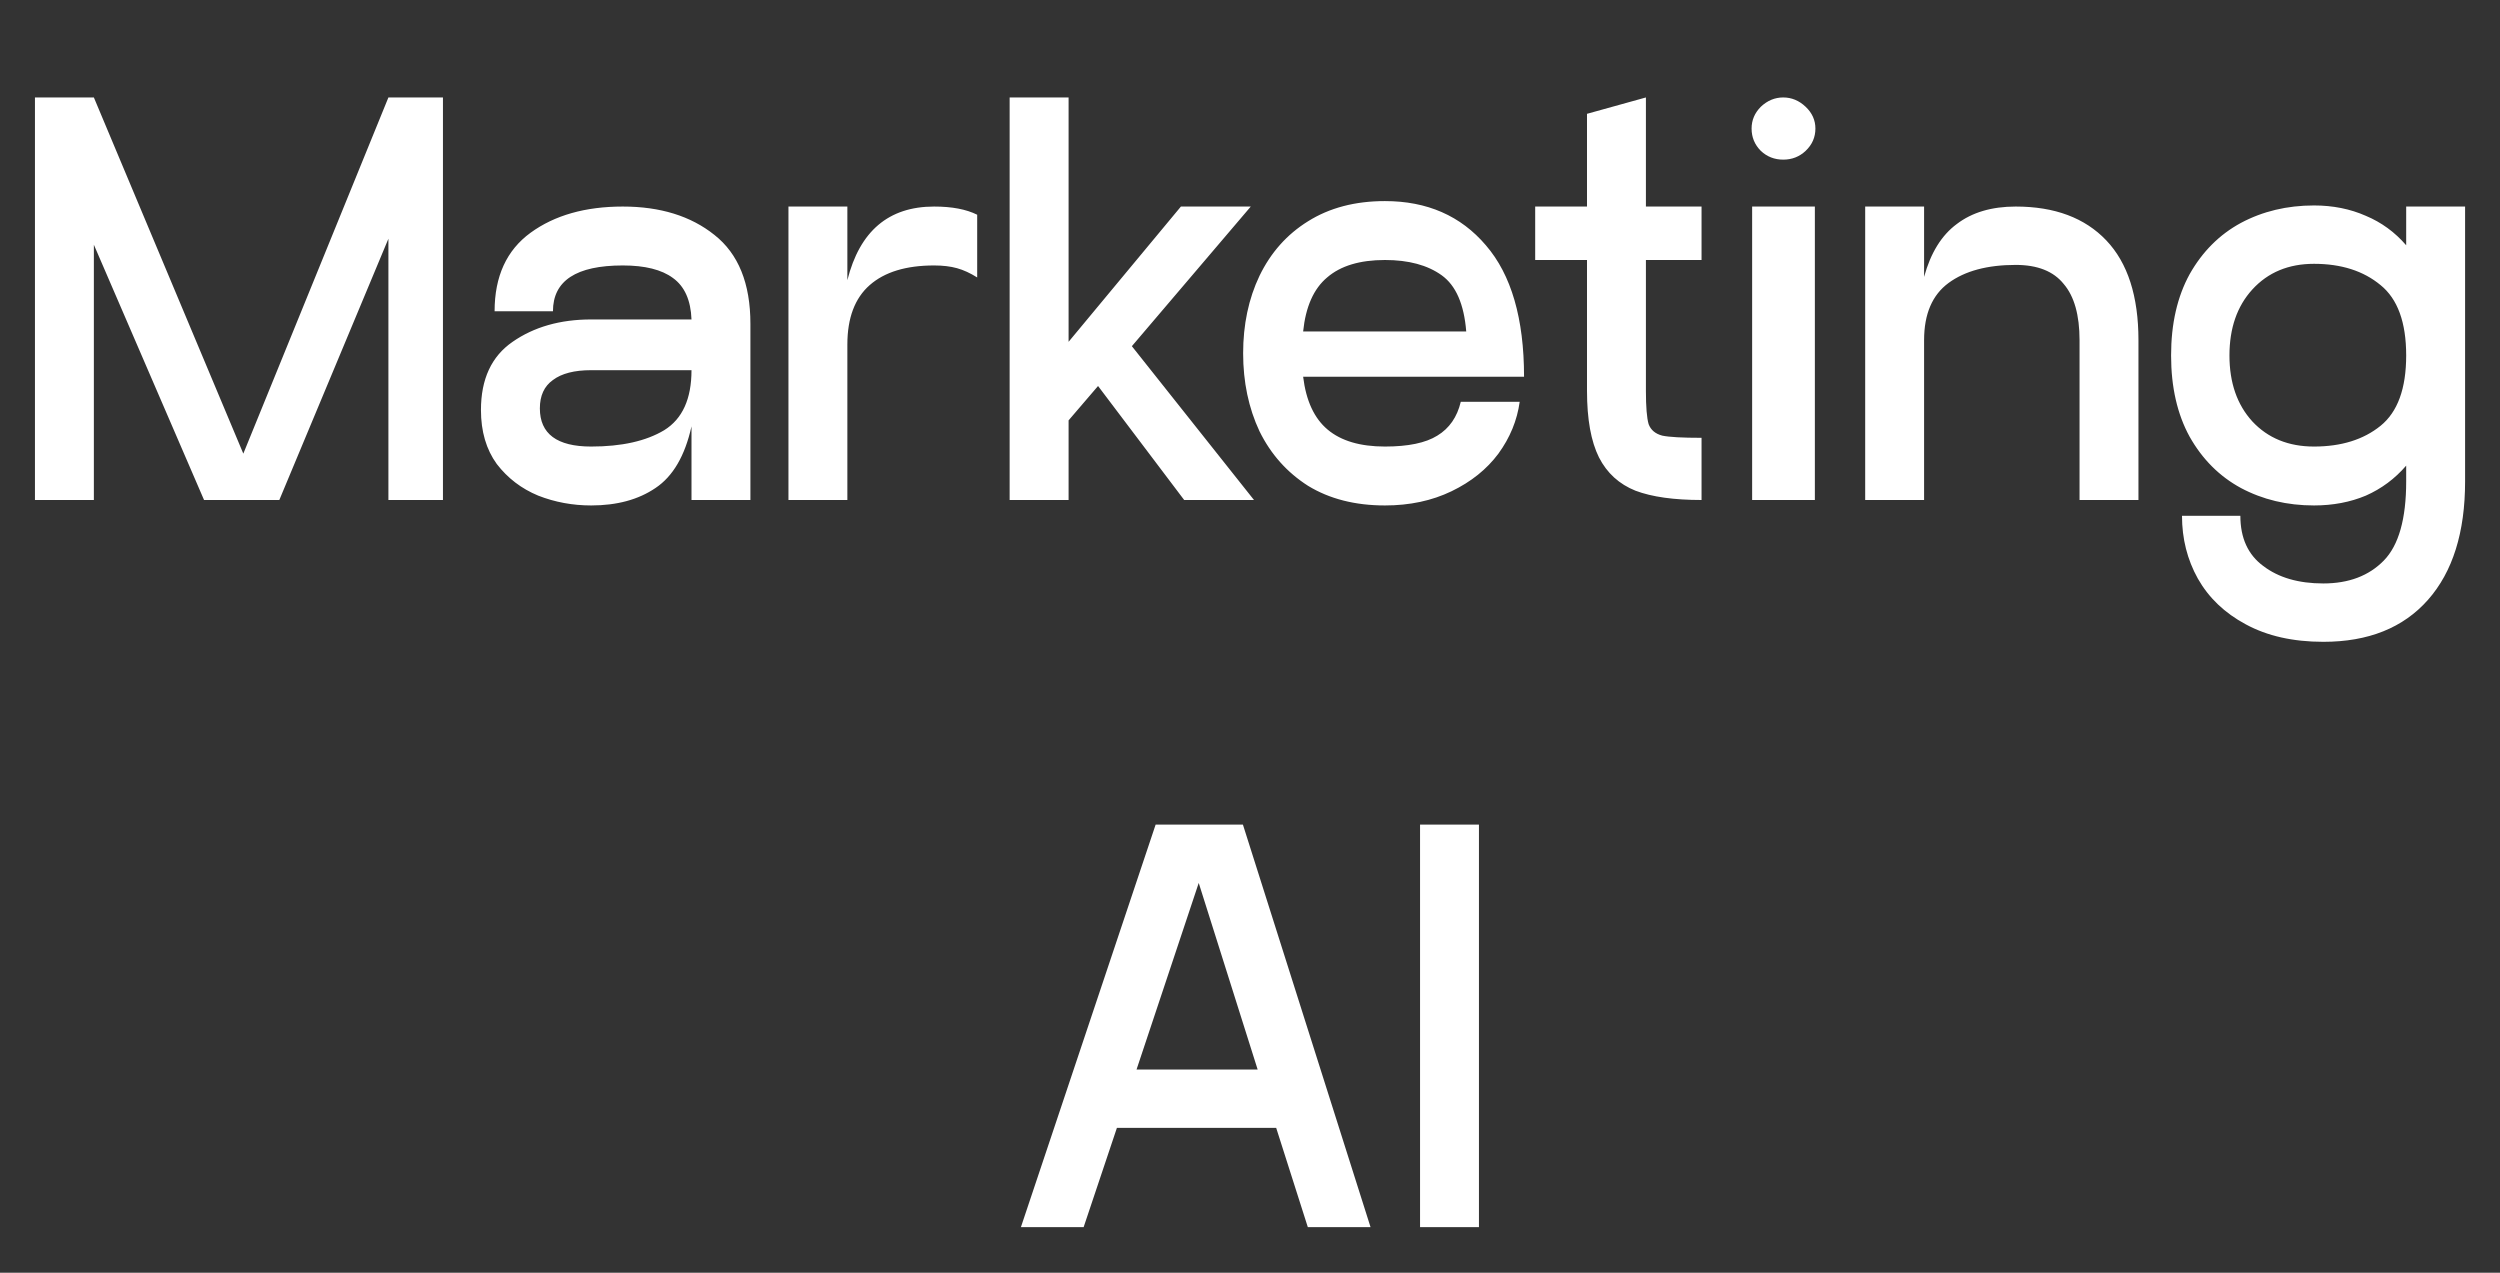
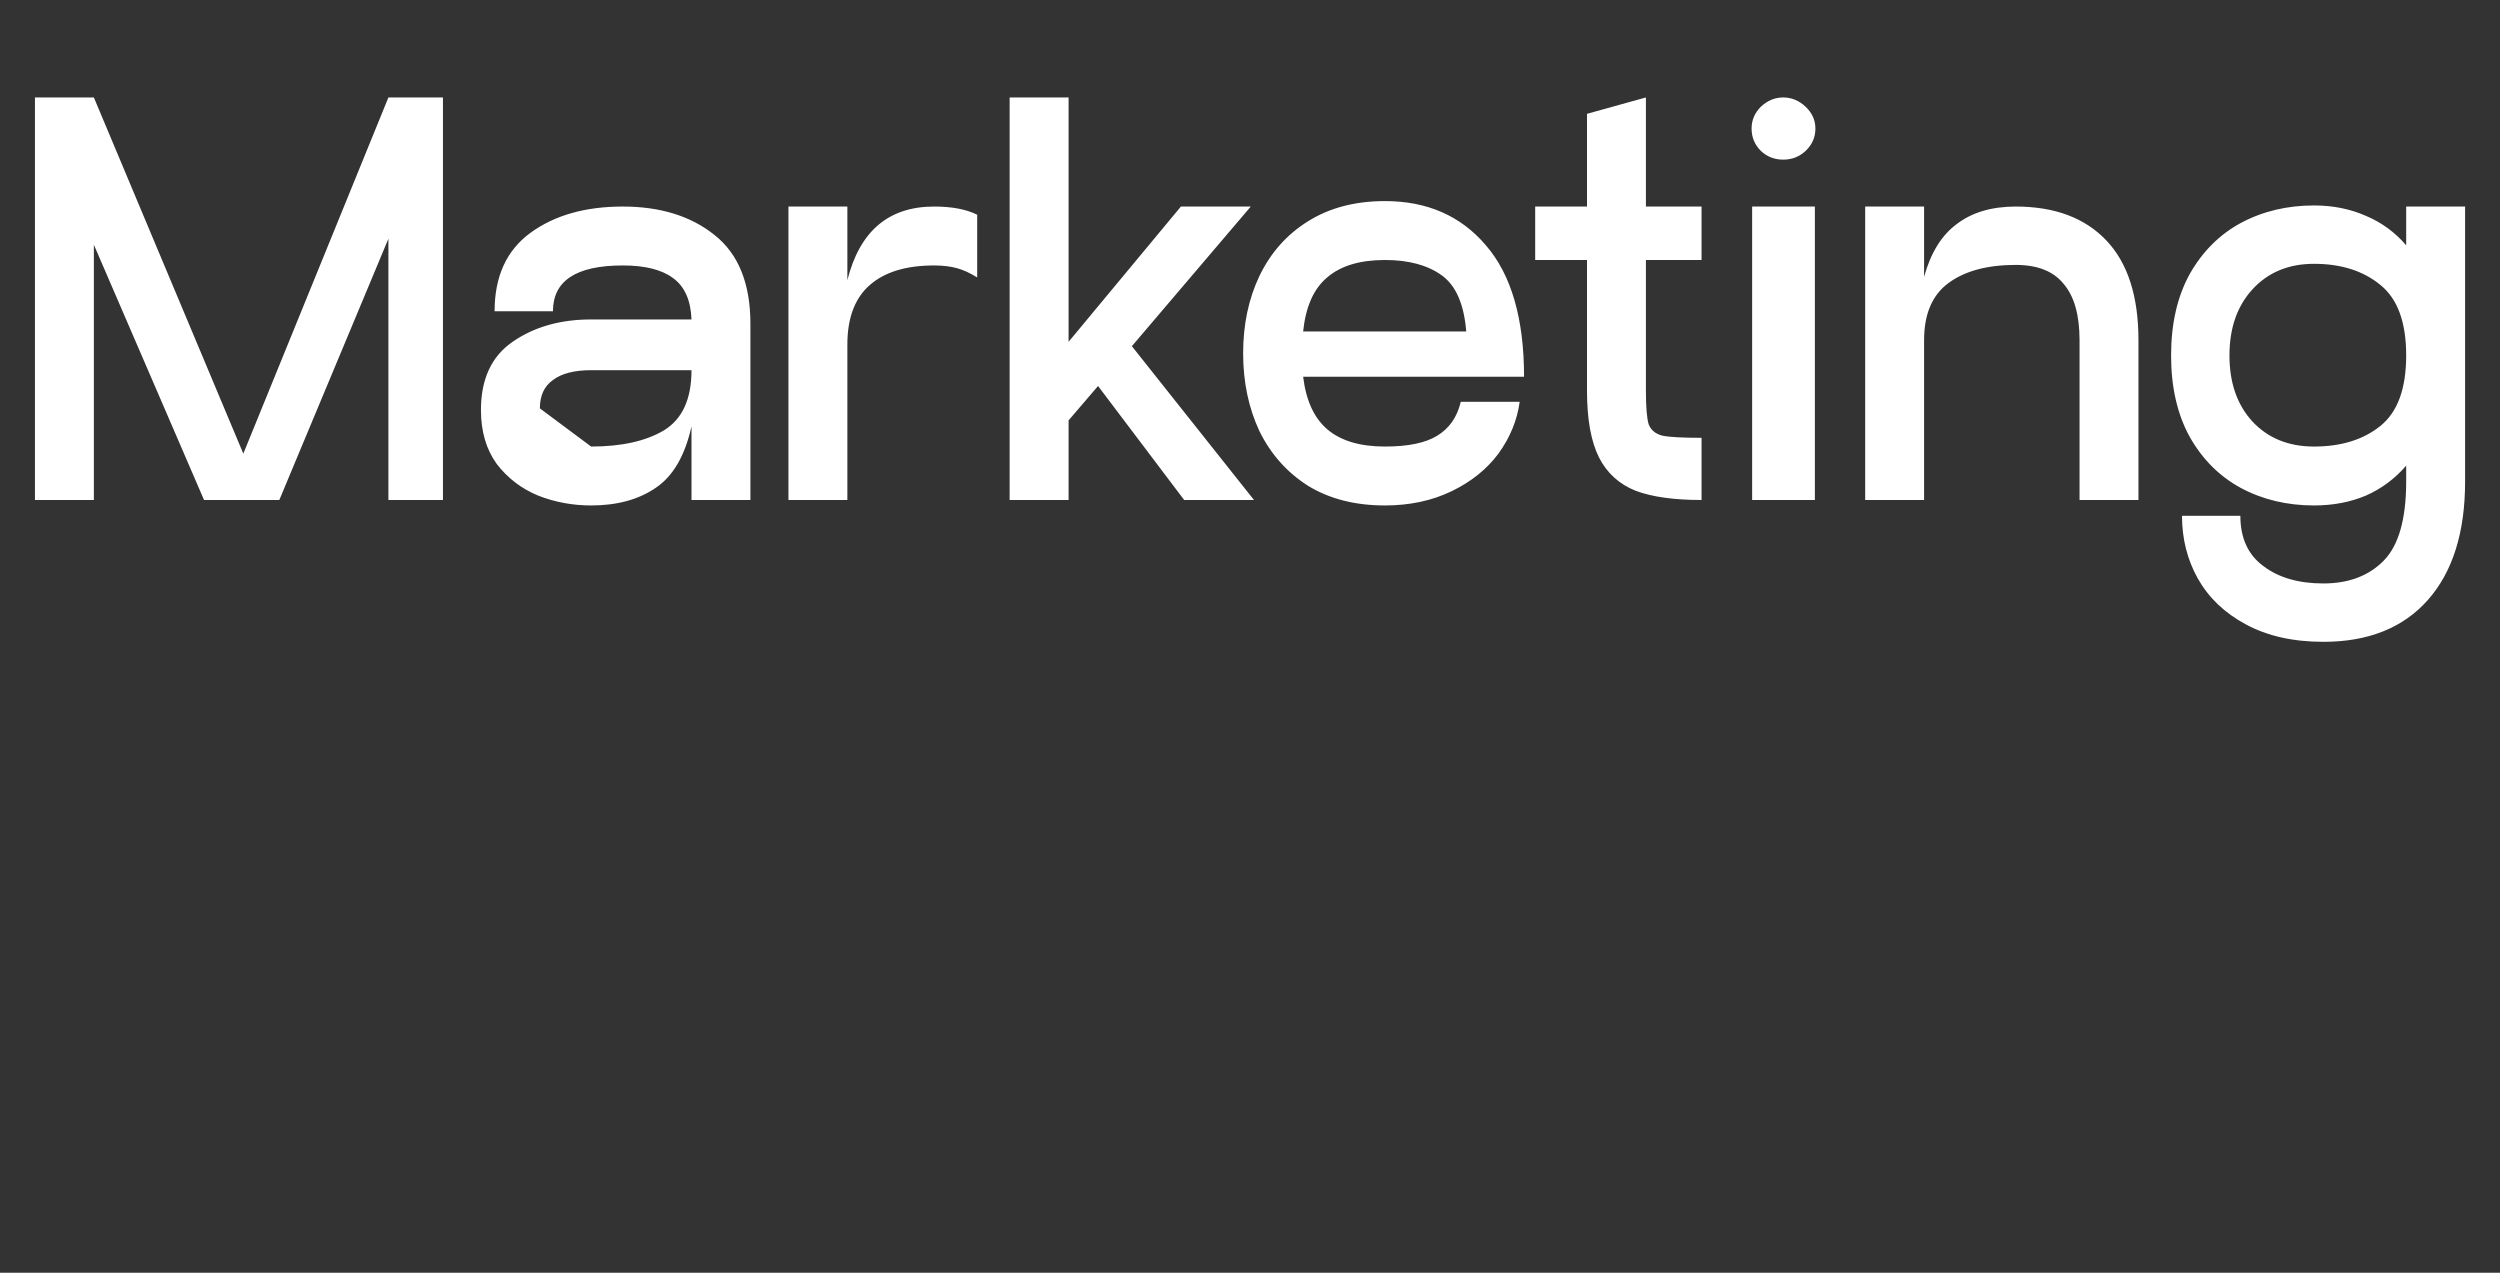
<svg xmlns="http://www.w3.org/2000/svg" width="55" height="28" viewBox="0 0 55 28" fill="none">
  <rect x="0" y="0" width="55" height="28" fill="#333333" stroke="none" />
-   <path d="M8.545 2.144H9.745V11H8.545V5.252L6.145 11H4.489L2.065 5.384V11H0.769V2.144H2.065L5.353 9.98L8.545 2.144ZM13.701 4.544C14.525 4.544 15.197 4.752 15.717 5.168C16.245 5.584 16.509 6.236 16.509 7.124V11H15.213V9.38C15.069 10.028 14.805 10.48 14.421 10.736C14.045 10.992 13.573 11.12 13.005 11.12C12.597 11.12 12.209 11.048 11.841 10.904C11.473 10.752 11.169 10.52 10.929 10.208C10.697 9.888 10.581 9.492 10.581 9.02C10.581 8.34 10.813 7.84 11.277 7.52C11.749 7.192 12.325 7.028 13.005 7.028H15.213C15.197 6.604 15.061 6.3 14.805 6.116C14.557 5.932 14.189 5.84 13.701 5.84C12.677 5.84 12.165 6.176 12.165 6.848H10.881C10.881 6.08 11.145 5.504 11.673 5.12C12.201 4.736 12.877 4.544 13.701 4.544ZM13.005 9.824C13.677 9.824 14.213 9.704 14.613 9.464C15.013 9.216 15.213 8.776 15.213 8.144H13.005C12.637 8.144 12.357 8.216 12.165 8.36C11.973 8.496 11.877 8.704 11.877 8.984C11.877 9.544 12.253 9.824 13.005 9.824ZM20.55 4.544C20.942 4.544 21.258 4.604 21.498 4.724V6.104C21.346 6.008 21.198 5.94 21.054 5.9C20.91 5.86 20.742 5.84 20.55 5.84C19.934 5.84 19.462 5.984 19.134 6.272C18.806 6.56 18.642 6.996 18.642 7.58V11H17.346V4.544H18.642V6.164C18.914 5.084 19.55 4.544 20.55 4.544ZM26.052 11L24.157 8.492L23.509 9.248V11H22.212V2.144H23.509V7.52L25.98 4.544H27.517L24.901 7.616L27.588 11H26.052ZM30.469 9.824C30.981 9.824 31.365 9.744 31.621 9.584C31.885 9.424 32.057 9.176 32.137 8.84H33.433C33.377 9.248 33.221 9.628 32.965 9.98C32.709 10.324 32.365 10.6 31.933 10.808C31.501 11.016 31.013 11.12 30.469 11.12C29.813 11.12 29.249 10.976 28.777 10.688C28.313 10.392 27.957 9.992 27.709 9.488C27.469 8.976 27.349 8.404 27.349 7.772C27.349 7.14 27.469 6.572 27.709 6.068C27.957 5.556 28.313 5.156 28.777 4.868C29.249 4.572 29.813 4.424 30.469 4.424C31.397 4.424 32.137 4.748 32.689 5.396C33.249 6.044 33.529 7.008 33.529 8.288H28.669C28.733 8.816 28.913 9.204 29.209 9.452C29.505 9.7 29.925 9.824 30.469 9.824ZM30.469 5.72C29.917 5.72 29.493 5.848 29.197 6.104C28.901 6.352 28.725 6.748 28.669 7.292H32.257C32.209 6.692 32.029 6.28 31.717 6.056C31.405 5.832 30.989 5.72 30.469 5.72ZM36.21 5.72V8.6C36.21 8.952 36.23 9.196 36.27 9.332C36.318 9.46 36.418 9.544 36.57 9.584C36.722 9.616 37.01 9.632 37.434 9.632V11C36.826 11 36.342 10.932 35.982 10.796C35.622 10.652 35.354 10.408 35.178 10.064C35.002 9.712 34.914 9.224 34.914 8.6V5.72H33.774V4.544H34.914V2.504L36.21 2.144V4.544H37.434V5.72H36.21ZM39.231 3.512C39.039 3.512 38.875 3.448 38.739 3.32C38.603 3.184 38.535 3.02 38.535 2.828C38.535 2.644 38.603 2.484 38.739 2.348C38.883 2.212 39.047 2.144 39.231 2.144C39.415 2.144 39.579 2.212 39.723 2.348C39.867 2.484 39.939 2.644 39.939 2.828C39.939 3.02 39.867 3.184 39.723 3.32C39.587 3.448 39.423 3.512 39.231 3.512ZM38.547 4.544H39.927V11H38.547V4.544ZM44.346 4.544C45.202 4.544 45.866 4.792 46.338 5.288C46.81 5.784 47.046 6.516 47.046 7.484V11H45.75V7.484C45.75 6.932 45.634 6.52 45.402 6.248C45.178 5.968 44.826 5.828 44.346 5.828C43.722 5.828 43.23 5.96 42.87 6.224C42.51 6.488 42.33 6.908 42.33 7.484V11H41.034V4.544H42.33V6.092C42.474 5.564 42.714 5.176 43.05 4.928C43.386 4.672 43.818 4.544 44.346 4.544ZM54.232 4.544V10.592C54.232 11.712 53.96 12.58 53.416 13.196C52.872 13.812 52.104 14.12 51.112 14.12C50.448 14.12 49.88 13.992 49.408 13.736C48.944 13.488 48.592 13.152 48.352 12.728C48.12 12.312 48.004 11.852 48.004 11.348H49.288C49.288 11.836 49.456 12.204 49.792 12.452C50.128 12.708 50.568 12.836 51.112 12.836C51.672 12.836 52.116 12.668 52.444 12.332C52.772 11.996 52.936 11.416 52.936 10.592V10.244C52.688 10.532 52.392 10.752 52.048 10.904C51.704 11.048 51.324 11.12 50.908 11.12C50.316 11.12 49.78 10.992 49.3 10.736C48.828 10.48 48.452 10.104 48.172 9.608C47.9 9.112 47.764 8.516 47.764 7.82C47.764 7.124 47.9 6.528 48.172 6.032C48.452 5.536 48.828 5.16 49.3 4.904C49.78 4.648 50.316 4.52 50.908 4.52C51.324 4.52 51.704 4.596 52.048 4.748C52.392 4.892 52.688 5.108 52.936 5.396V4.544H54.232ZM50.908 9.824C51.508 9.824 51.996 9.672 52.372 9.368C52.748 9.064 52.936 8.548 52.936 7.82C52.936 7.092 52.748 6.576 52.372 6.272C51.996 5.96 51.508 5.804 50.908 5.804C50.348 5.804 49.896 5.992 49.552 6.368C49.216 6.736 49.048 7.22 49.048 7.82C49.048 8.42 49.216 8.904 49.552 9.272C49.896 9.64 50.348 9.824 50.908 9.824Z" fill="white" />
-   <path d="M28.772 26.997L28.076 24.813H24.572L23.84 26.997H22.46L25.424 18.141H27.344L30.152 26.997H28.772ZM25.004 23.529H27.668L26.372 19.425L25.004 23.529ZM32.537 26.997H31.241V18.141H32.537V26.997Z" fill="white" />
+   <path d="M8.545 2.144H9.745V11H8.545V5.252L6.145 11H4.489L2.065 5.384V11H0.769V2.144H2.065L5.353 9.98L8.545 2.144ZM13.701 4.544C14.525 4.544 15.197 4.752 15.717 5.168C16.245 5.584 16.509 6.236 16.509 7.124V11H15.213V9.38C15.069 10.028 14.805 10.48 14.421 10.736C14.045 10.992 13.573 11.12 13.005 11.12C12.597 11.12 12.209 11.048 11.841 10.904C11.473 10.752 11.169 10.52 10.929 10.208C10.697 9.888 10.581 9.492 10.581 9.02C10.581 8.34 10.813 7.84 11.277 7.52C11.749 7.192 12.325 7.028 13.005 7.028H15.213C15.197 6.604 15.061 6.3 14.805 6.116C14.557 5.932 14.189 5.84 13.701 5.84C12.677 5.84 12.165 6.176 12.165 6.848H10.881C10.881 6.08 11.145 5.504 11.673 5.12C12.201 4.736 12.877 4.544 13.701 4.544ZM13.005 9.824C13.677 9.824 14.213 9.704 14.613 9.464C15.013 9.216 15.213 8.776 15.213 8.144H13.005C12.637 8.144 12.357 8.216 12.165 8.36C11.973 8.496 11.877 8.704 11.877 8.984ZM20.55 4.544C20.942 4.544 21.258 4.604 21.498 4.724V6.104C21.346 6.008 21.198 5.94 21.054 5.9C20.91 5.86 20.742 5.84 20.55 5.84C19.934 5.84 19.462 5.984 19.134 6.272C18.806 6.56 18.642 6.996 18.642 7.58V11H17.346V4.544H18.642V6.164C18.914 5.084 19.55 4.544 20.55 4.544ZM26.052 11L24.157 8.492L23.509 9.248V11H22.212V2.144H23.509V7.52L25.98 4.544H27.517L24.901 7.616L27.588 11H26.052ZM30.469 9.824C30.981 9.824 31.365 9.744 31.621 9.584C31.885 9.424 32.057 9.176 32.137 8.84H33.433C33.377 9.248 33.221 9.628 32.965 9.98C32.709 10.324 32.365 10.6 31.933 10.808C31.501 11.016 31.013 11.12 30.469 11.12C29.813 11.12 29.249 10.976 28.777 10.688C28.313 10.392 27.957 9.992 27.709 9.488C27.469 8.976 27.349 8.404 27.349 7.772C27.349 7.14 27.469 6.572 27.709 6.068C27.957 5.556 28.313 5.156 28.777 4.868C29.249 4.572 29.813 4.424 30.469 4.424C31.397 4.424 32.137 4.748 32.689 5.396C33.249 6.044 33.529 7.008 33.529 8.288H28.669C28.733 8.816 28.913 9.204 29.209 9.452C29.505 9.7 29.925 9.824 30.469 9.824ZM30.469 5.72C29.917 5.72 29.493 5.848 29.197 6.104C28.901 6.352 28.725 6.748 28.669 7.292H32.257C32.209 6.692 32.029 6.28 31.717 6.056C31.405 5.832 30.989 5.72 30.469 5.72ZM36.21 5.72V8.6C36.21 8.952 36.23 9.196 36.27 9.332C36.318 9.46 36.418 9.544 36.57 9.584C36.722 9.616 37.01 9.632 37.434 9.632V11C36.826 11 36.342 10.932 35.982 10.796C35.622 10.652 35.354 10.408 35.178 10.064C35.002 9.712 34.914 9.224 34.914 8.6V5.72H33.774V4.544H34.914V2.504L36.21 2.144V4.544H37.434V5.72H36.21ZM39.231 3.512C39.039 3.512 38.875 3.448 38.739 3.32C38.603 3.184 38.535 3.02 38.535 2.828C38.535 2.644 38.603 2.484 38.739 2.348C38.883 2.212 39.047 2.144 39.231 2.144C39.415 2.144 39.579 2.212 39.723 2.348C39.867 2.484 39.939 2.644 39.939 2.828C39.939 3.02 39.867 3.184 39.723 3.32C39.587 3.448 39.423 3.512 39.231 3.512ZM38.547 4.544H39.927V11H38.547V4.544ZM44.346 4.544C45.202 4.544 45.866 4.792 46.338 5.288C46.81 5.784 47.046 6.516 47.046 7.484V11H45.75V7.484C45.75 6.932 45.634 6.52 45.402 6.248C45.178 5.968 44.826 5.828 44.346 5.828C43.722 5.828 43.23 5.96 42.87 6.224C42.51 6.488 42.33 6.908 42.33 7.484V11H41.034V4.544H42.33V6.092C42.474 5.564 42.714 5.176 43.05 4.928C43.386 4.672 43.818 4.544 44.346 4.544ZM54.232 4.544V10.592C54.232 11.712 53.96 12.58 53.416 13.196C52.872 13.812 52.104 14.12 51.112 14.12C50.448 14.12 49.88 13.992 49.408 13.736C48.944 13.488 48.592 13.152 48.352 12.728C48.12 12.312 48.004 11.852 48.004 11.348H49.288C49.288 11.836 49.456 12.204 49.792 12.452C50.128 12.708 50.568 12.836 51.112 12.836C51.672 12.836 52.116 12.668 52.444 12.332C52.772 11.996 52.936 11.416 52.936 10.592V10.244C52.688 10.532 52.392 10.752 52.048 10.904C51.704 11.048 51.324 11.12 50.908 11.12C50.316 11.12 49.78 10.992 49.3 10.736C48.828 10.48 48.452 10.104 48.172 9.608C47.9 9.112 47.764 8.516 47.764 7.82C47.764 7.124 47.9 6.528 48.172 6.032C48.452 5.536 48.828 5.16 49.3 4.904C49.78 4.648 50.316 4.52 50.908 4.52C51.324 4.52 51.704 4.596 52.048 4.748C52.392 4.892 52.688 5.108 52.936 5.396V4.544H54.232ZM50.908 9.824C51.508 9.824 51.996 9.672 52.372 9.368C52.748 9.064 52.936 8.548 52.936 7.82C52.936 7.092 52.748 6.576 52.372 6.272C51.996 5.96 51.508 5.804 50.908 5.804C50.348 5.804 49.896 5.992 49.552 6.368C49.216 6.736 49.048 7.22 49.048 7.82C49.048 8.42 49.216 8.904 49.552 9.272C49.896 9.64 50.348 9.824 50.908 9.824Z" fill="white" />
</svg>